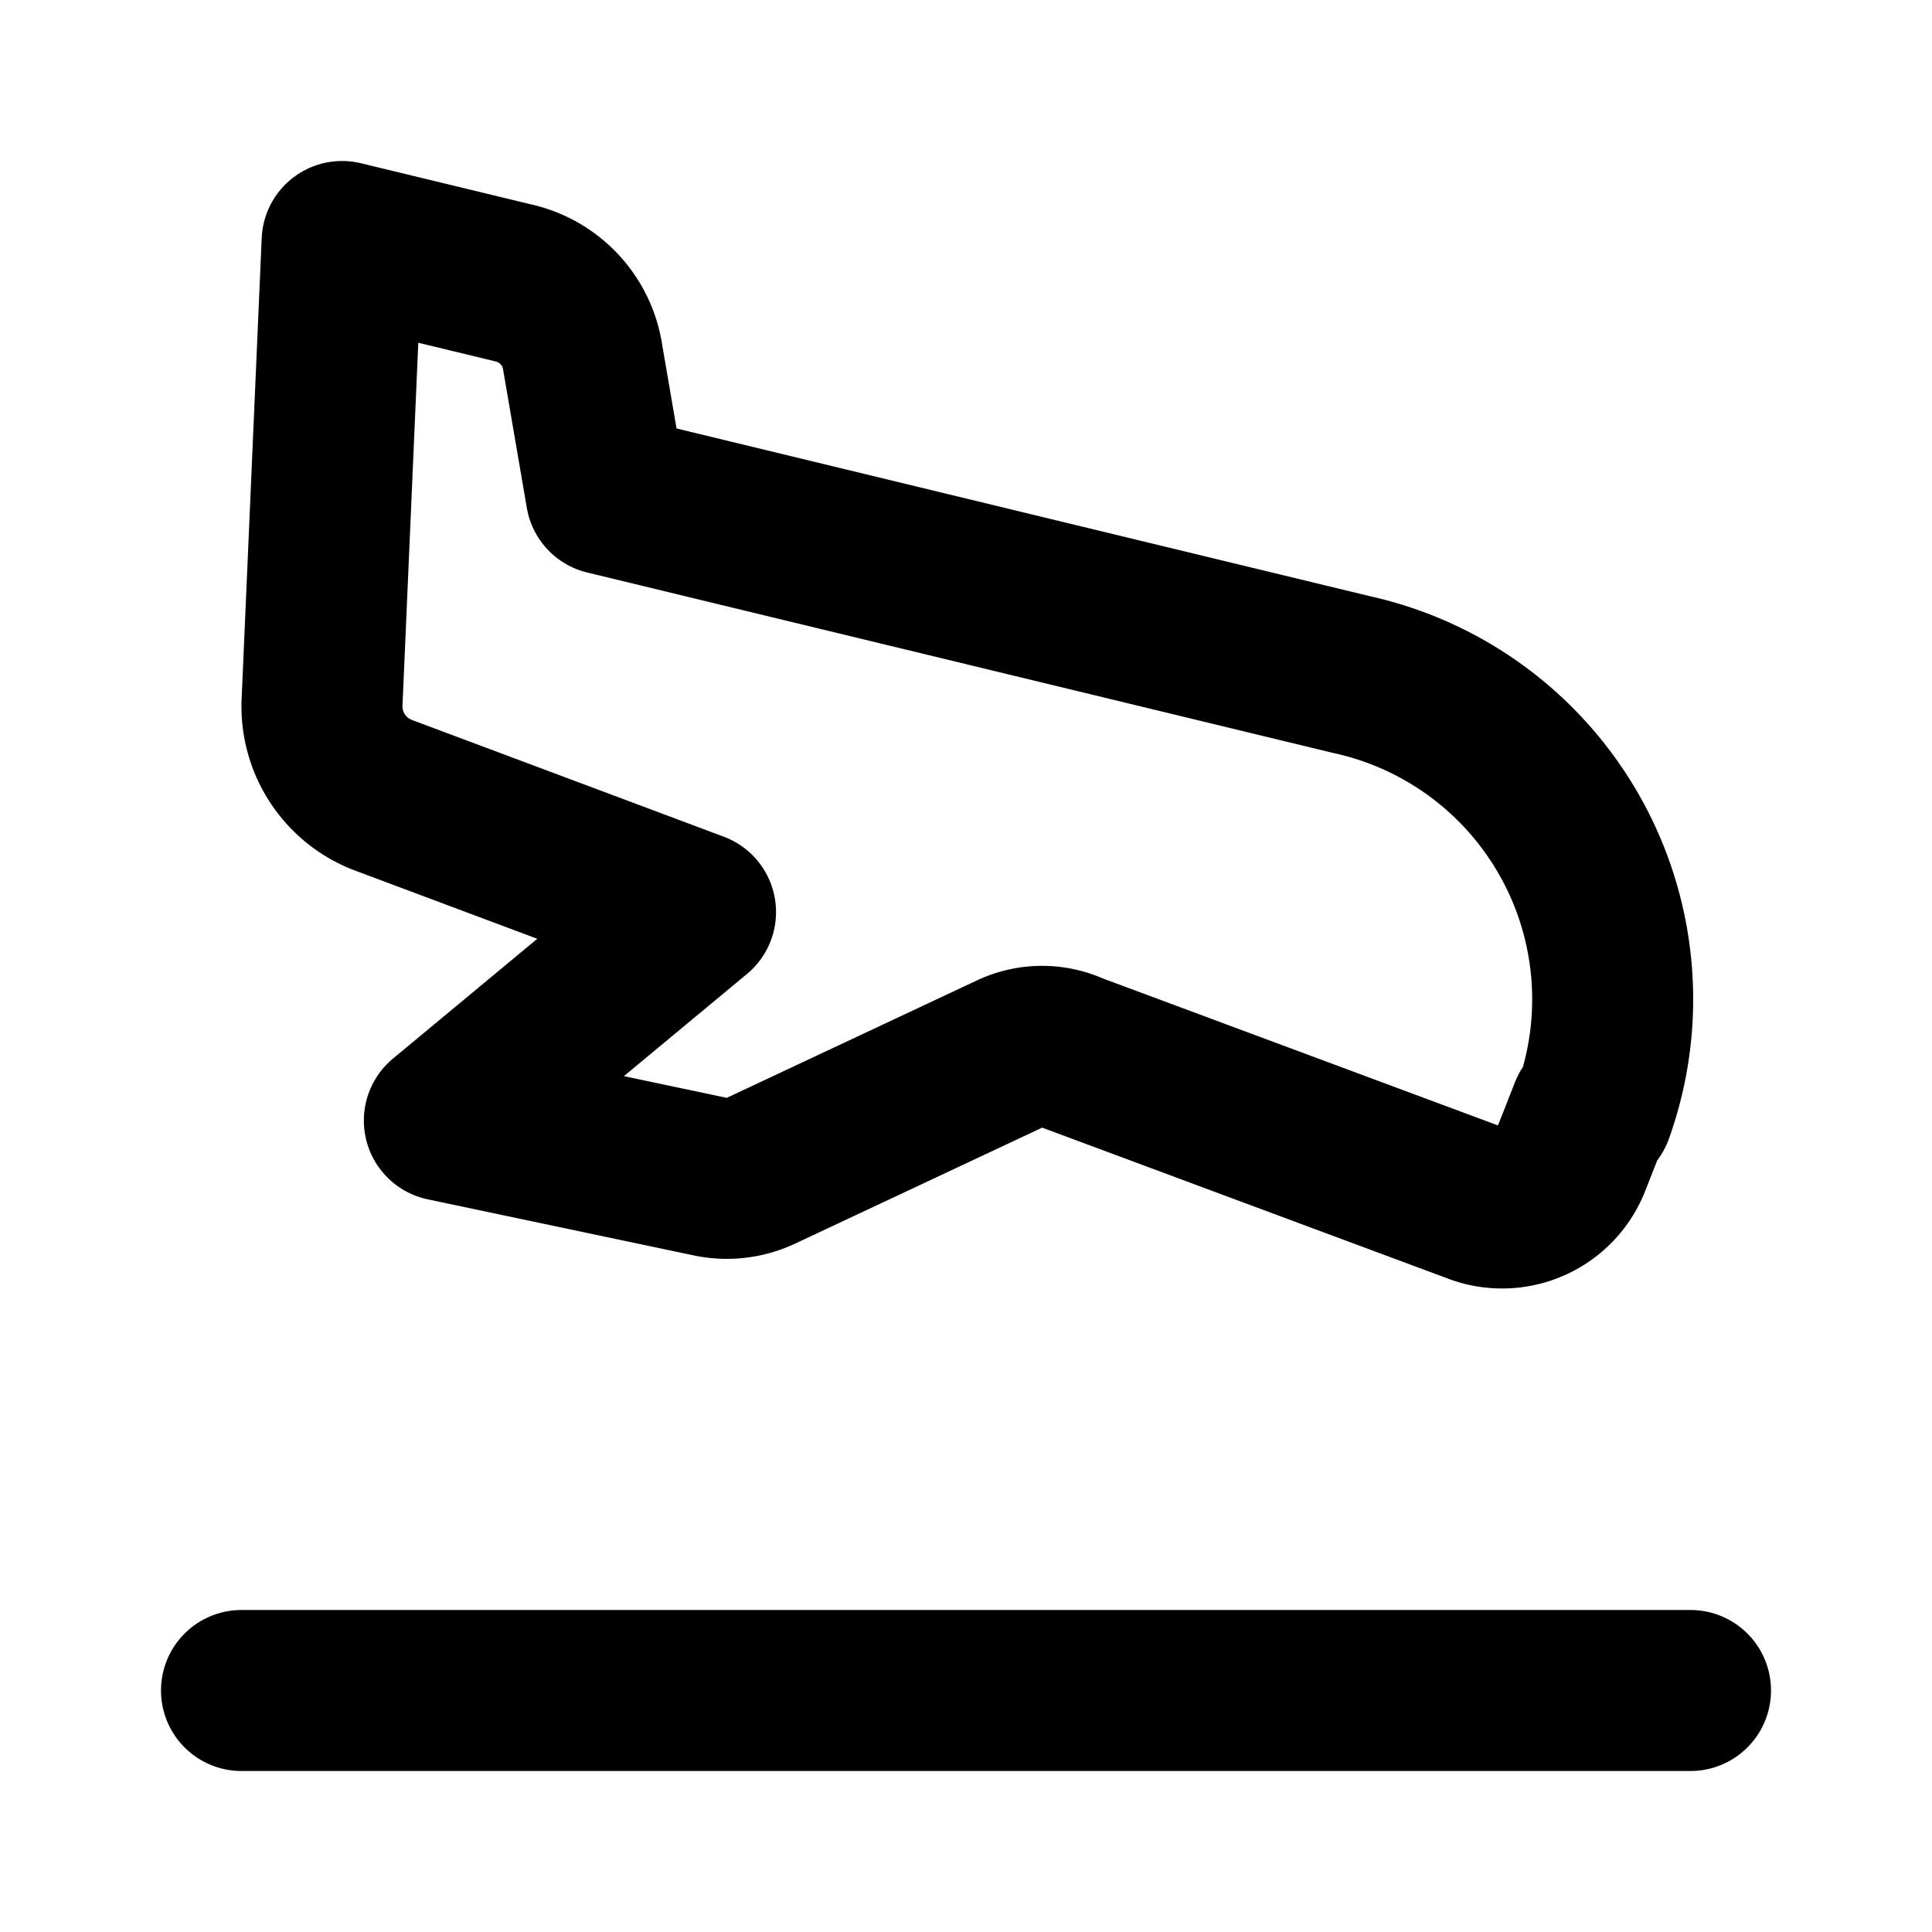
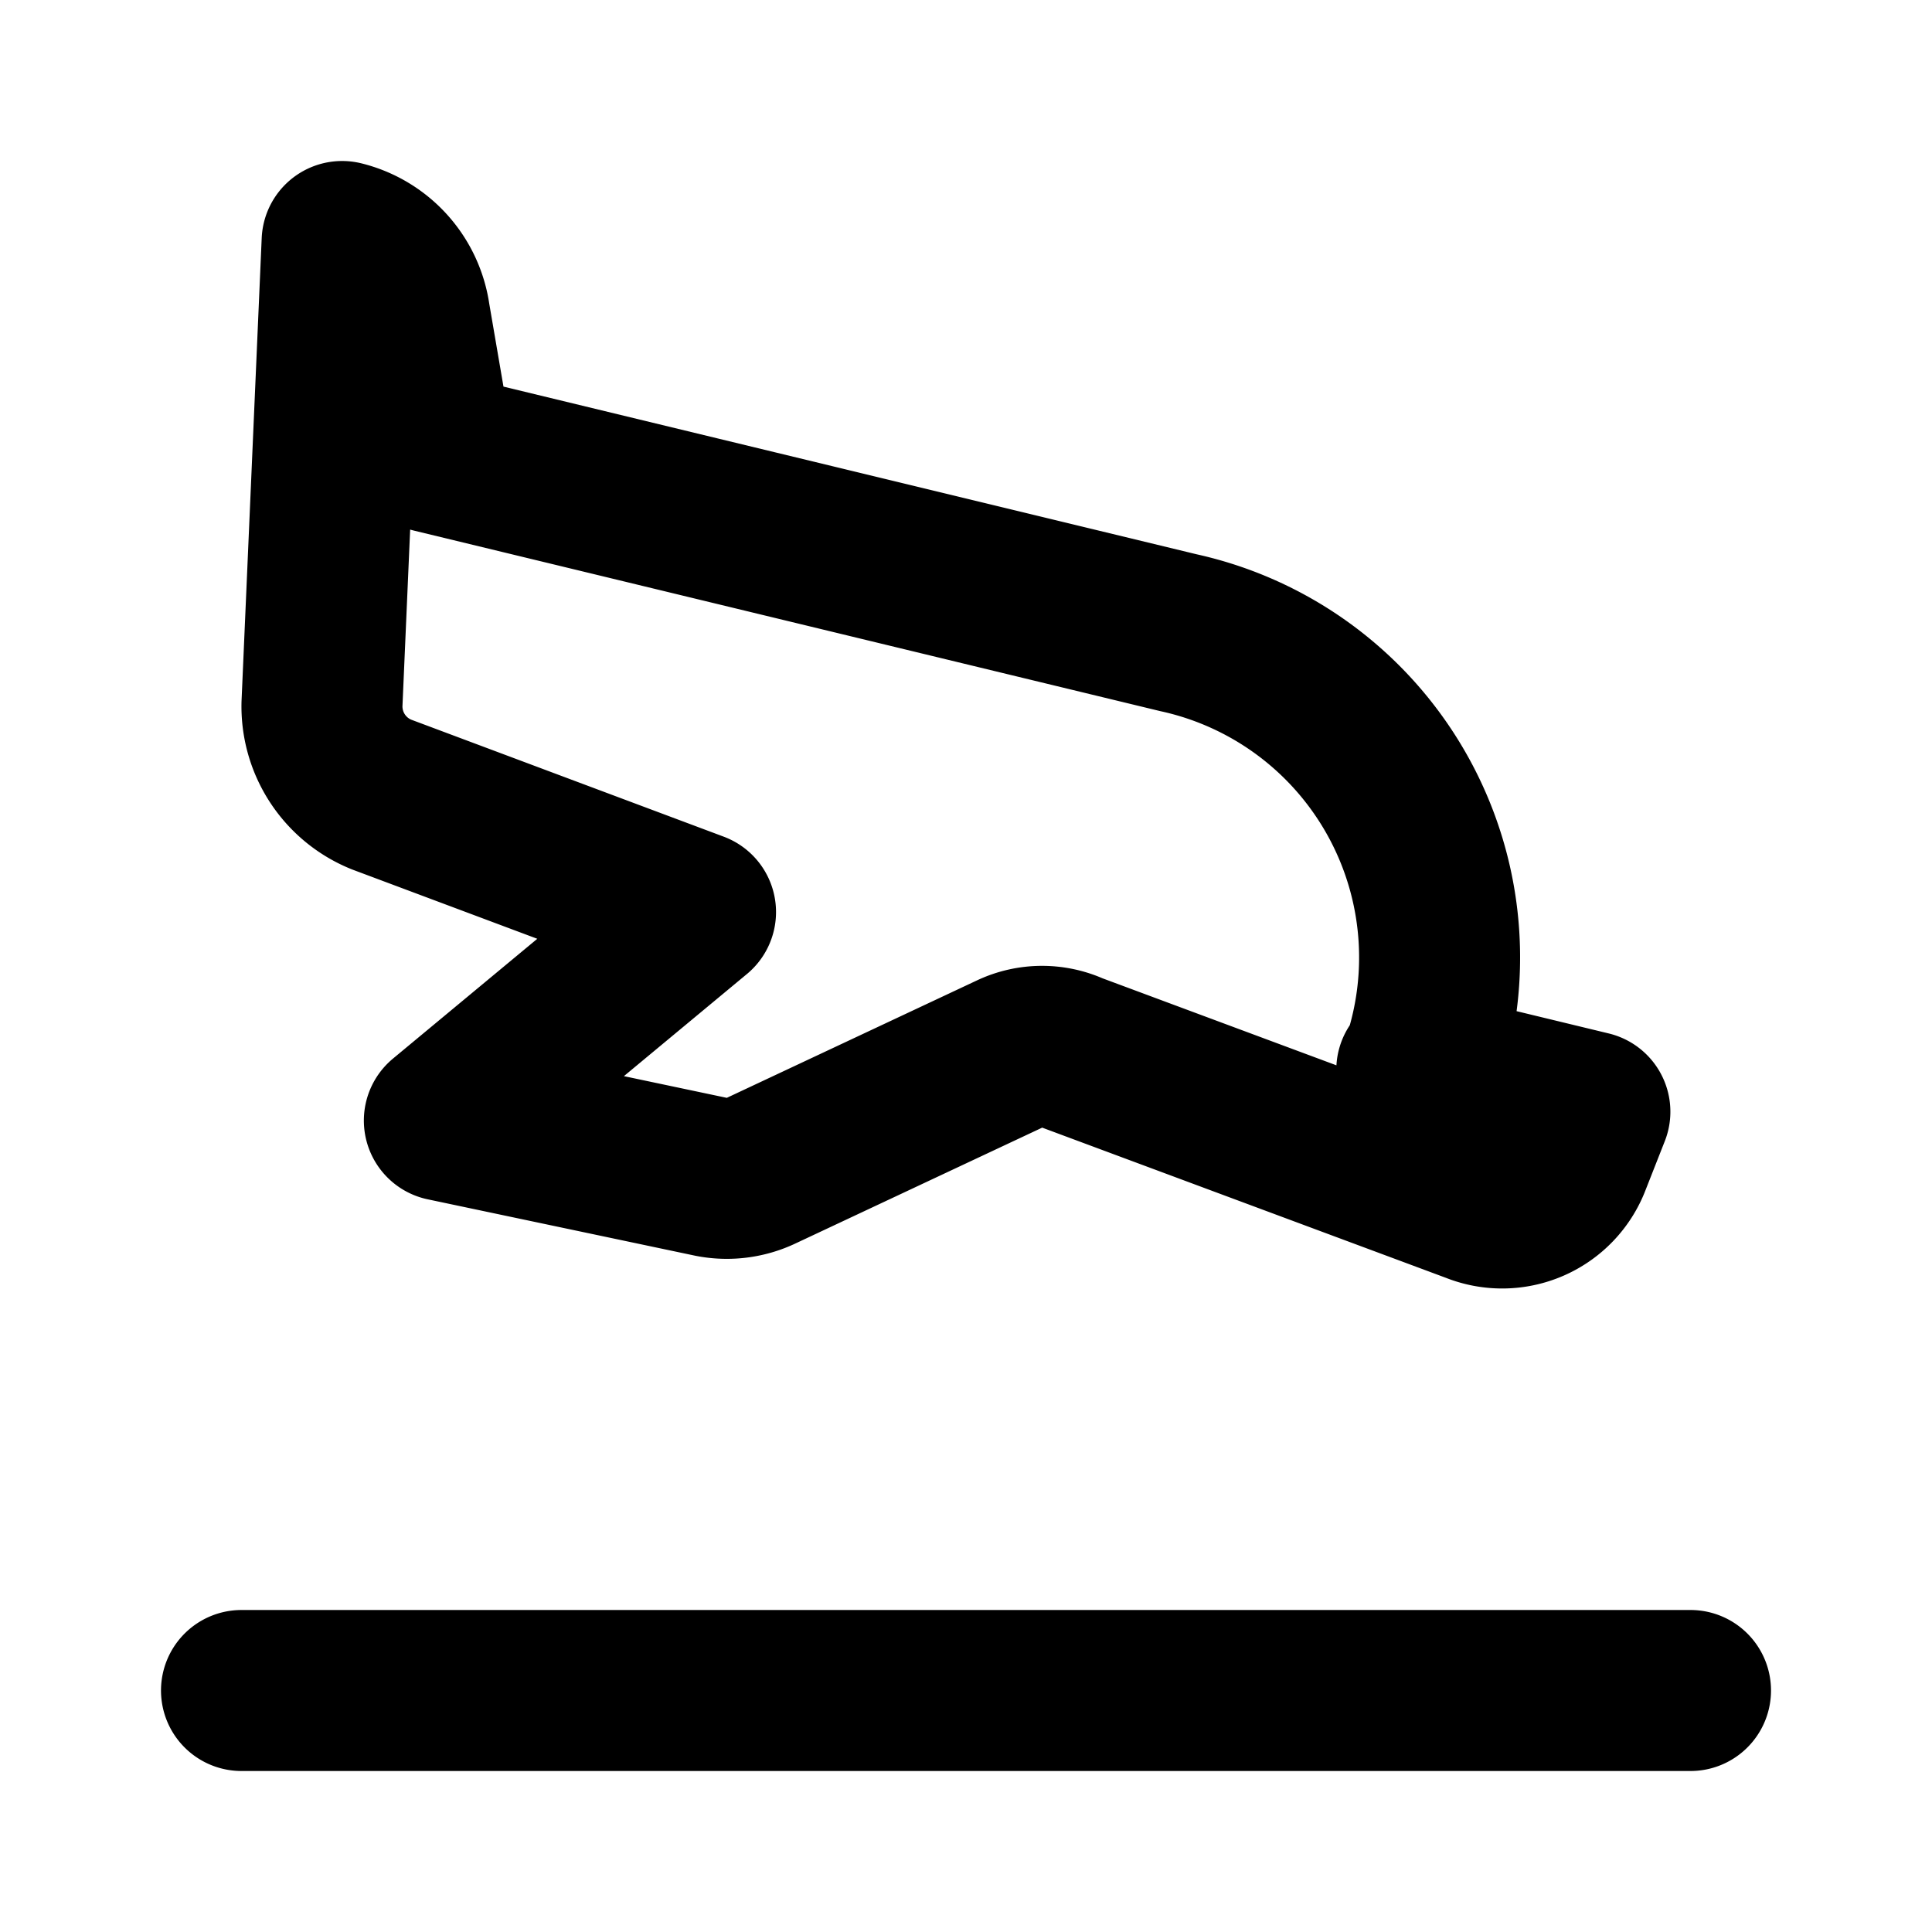
<svg xmlns="http://www.w3.org/2000/svg" width="24" height="24" fill="none">
-   <path stroke="#000" stroke-linecap="round" stroke-linejoin="round" stroke-width="2" d="M3 21h18m-1.25-7.19-.24.61a.909.909 0 0 1-1.19.52l-5-1.86a.9.9 0 0 0-.75 0l-3.11 1.46a1 1 0 0 1-.62.08l-3.32-.7 3.12-2.59-3.9-1.46A1.18 1.18 0 0 1 4 8.74L4.25 3l2.15.52a1.12 1.12 0 0 1 .84.93l.29 1.69 9.26 2.24a4.13 4.13 0 0 1 3 5.43h-.04Z" />
+   <path stroke="#000" stroke-linecap="round" stroke-linejoin="round" stroke-width="2" d="M3 21h18m-1.25-7.19-.24.61a.909.909 0 0 1-1.19.52l-5-1.86a.9.9 0 0 0-.75 0l-3.11 1.46a1 1 0 0 1-.62.08l-3.32-.7 3.12-2.59-3.9-1.46A1.18 1.18 0 0 1 4 8.74L4.25 3a1.12 1.12 0 0 1 .84.93l.29 1.69 9.26 2.24a4.13 4.13 0 0 1 3 5.43h-.04Z" />
</svg>